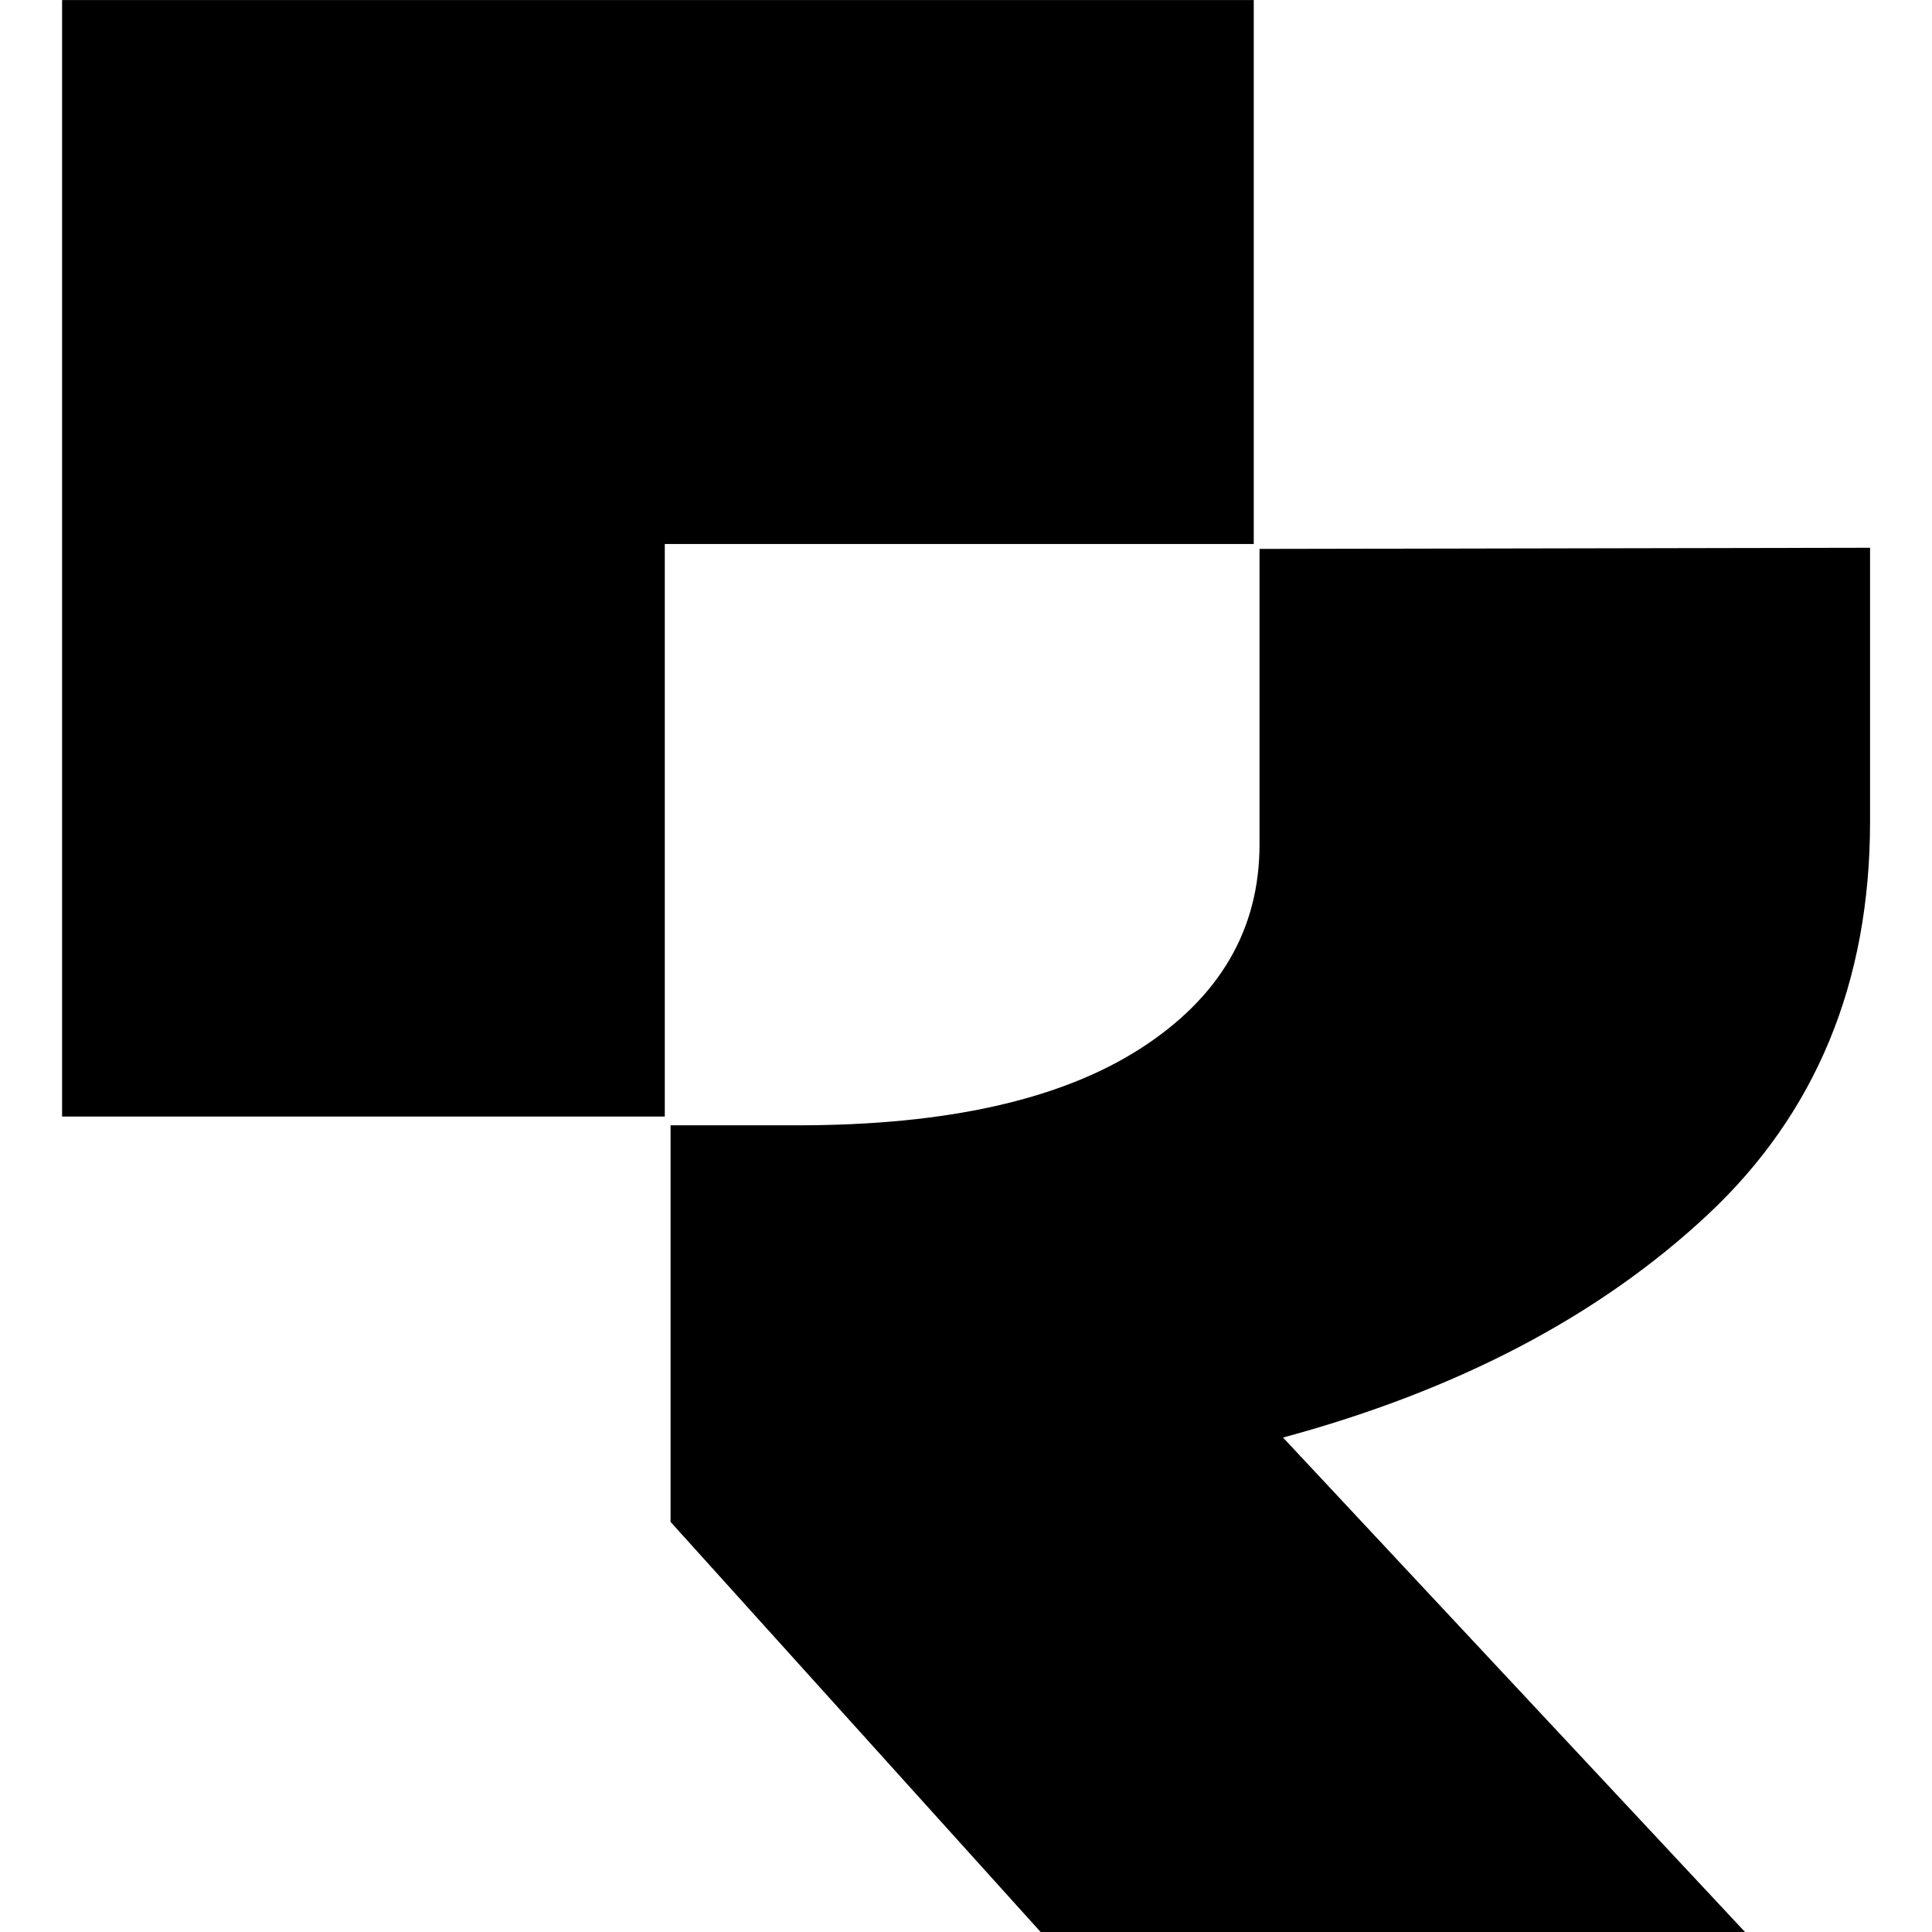
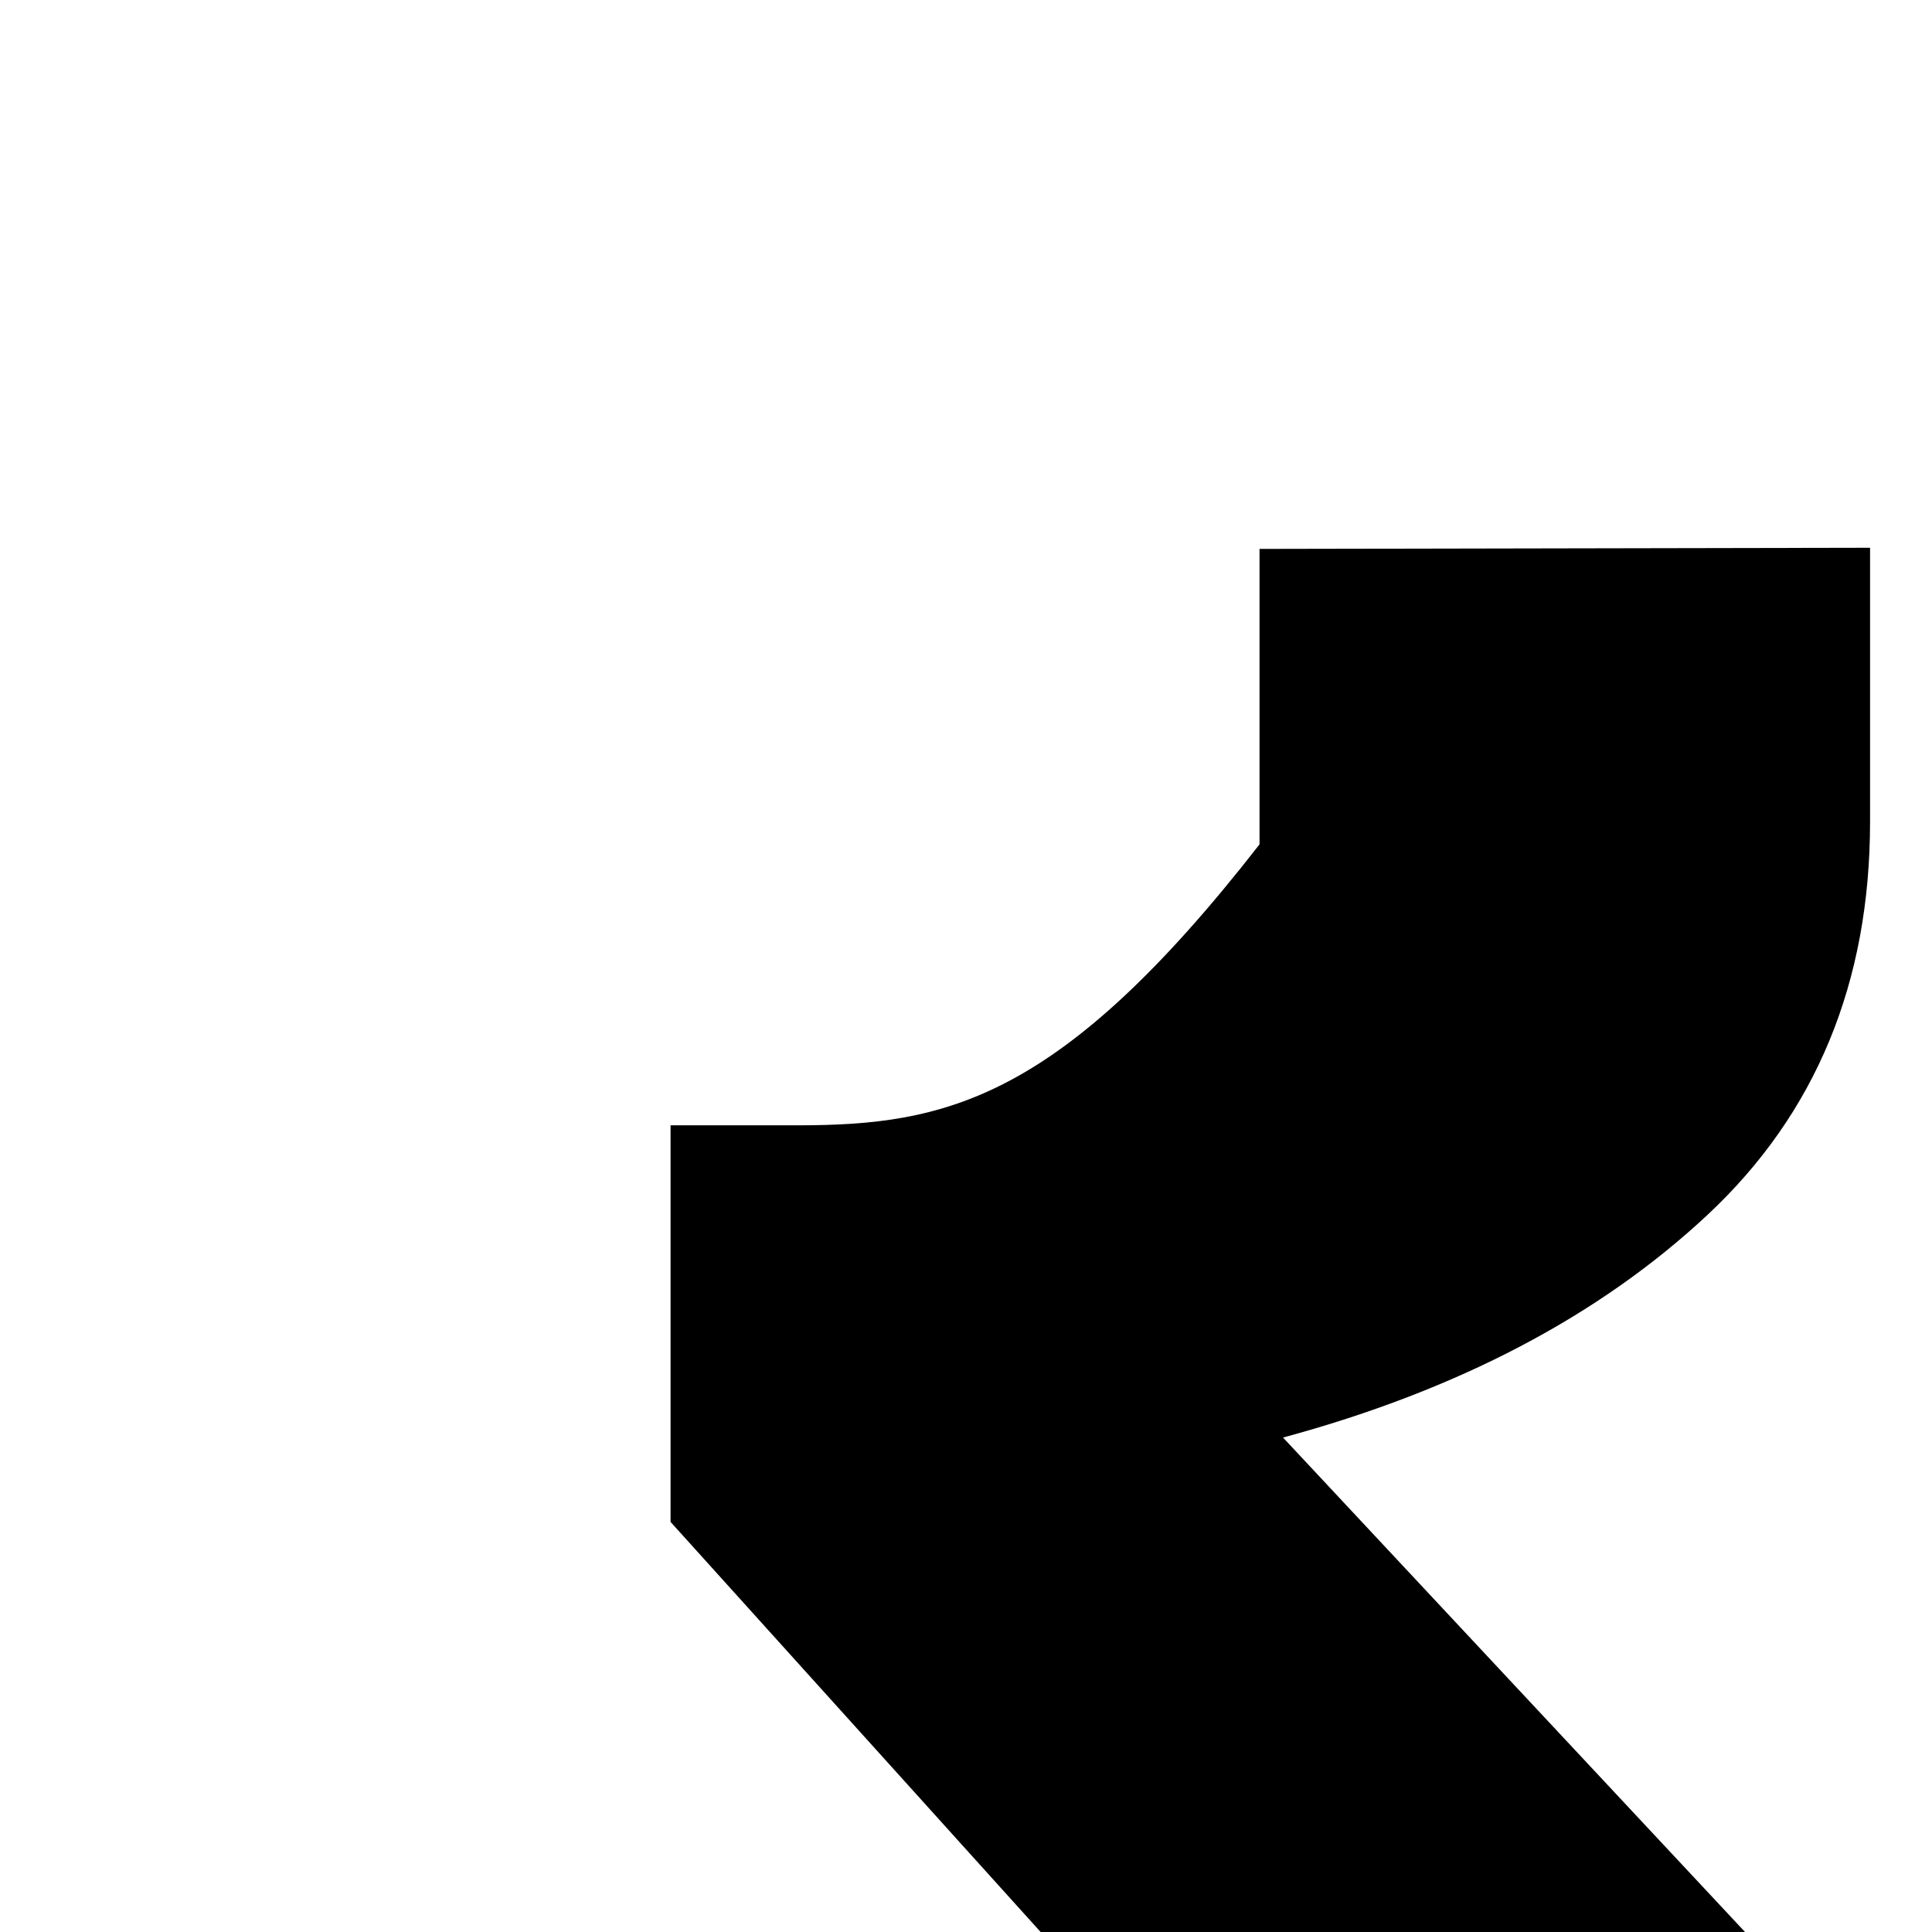
<svg xmlns="http://www.w3.org/2000/svg" width="500" zoomAndPan="magnify" viewBox="0 0 375 375" height="500" preserveAspectRatio="xMidYMid meet" version="1.0">
  <defs>
    <clipPath id="875c4509ad">
-       <path d="M 12.004 0 L 244 0 L 244 217 L 12.004 217 Z M 12.004 0 " clip-rule="nonzero" />
-     </clipPath>
+       </clipPath>
  </defs>
-   <path fill="#000000" d="M 249.035 279.027 C 282.949 269.855 310.434 255.426 331.453 235.781 C 352.457 216.129 362.977 190.707 362.977 159.477 L 362.977 106.32 L 244.473 106.543 L 244.473 163.891 C 244.473 180.418 236.75 193.633 221.309 203.555 C 205.867 213.461 183.715 218.422 154.84 218.422 L 130.156 218.422 L 130.156 295.402 L 202.008 375.027 L 338.734 375.027 L 249.035 279.027 " fill-opacity="1" fill-rule="nonzero" />
+   <path fill="#000000" d="M 249.035 279.027 C 282.949 269.855 310.434 255.426 331.453 235.781 C 352.457 216.129 362.977 190.707 362.977 159.477 L 362.977 106.32 L 244.473 106.543 L 244.473 163.891 C 205.867 213.461 183.715 218.422 154.84 218.422 L 130.156 218.422 L 130.156 295.402 L 202.008 375.027 L 338.734 375.027 L 249.035 279.027 " fill-opacity="1" fill-rule="nonzero" />
  <g clip-path="url(#875c4509ad)">
-     <path fill="#000000" d="M 243.352 105.59 L 243.352 0.012 L 12.051 0.012 L 12.051 216.723 L 129.035 216.723 L 129.035 105.59 L 243.352 105.59 " fill-opacity="1" fill-rule="nonzero" />
-   </g>
+     </g>
</svg>